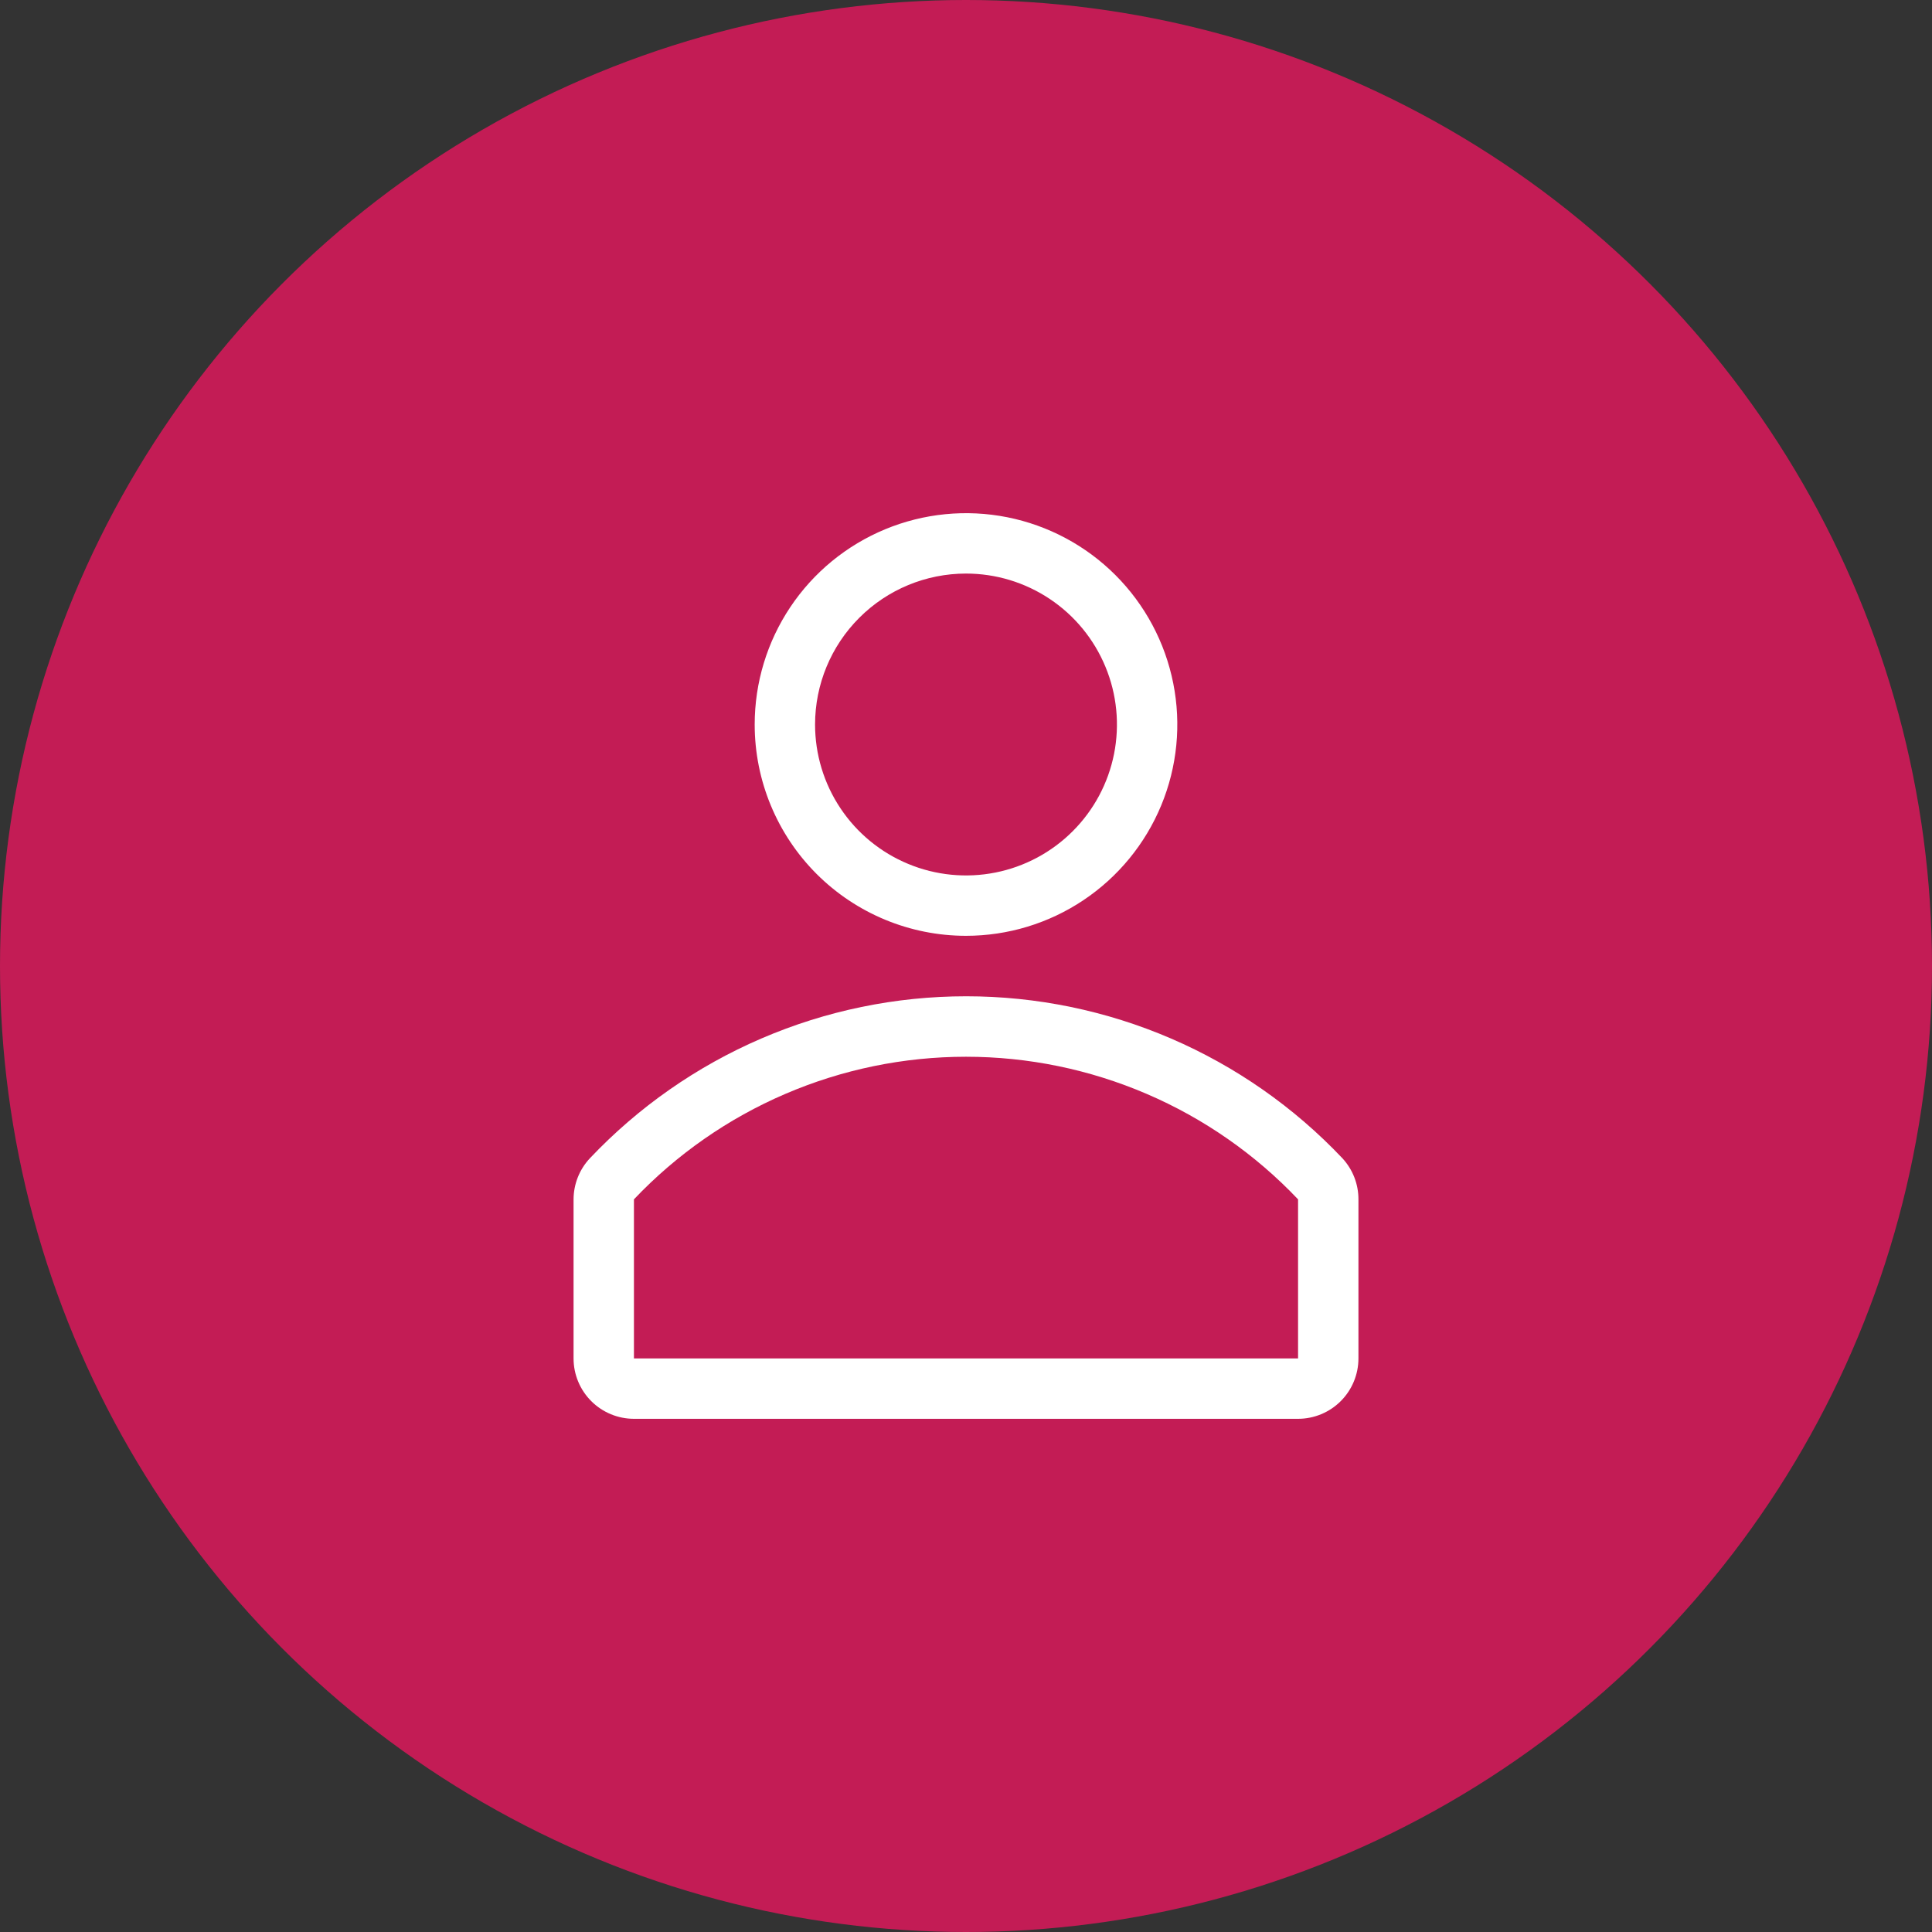
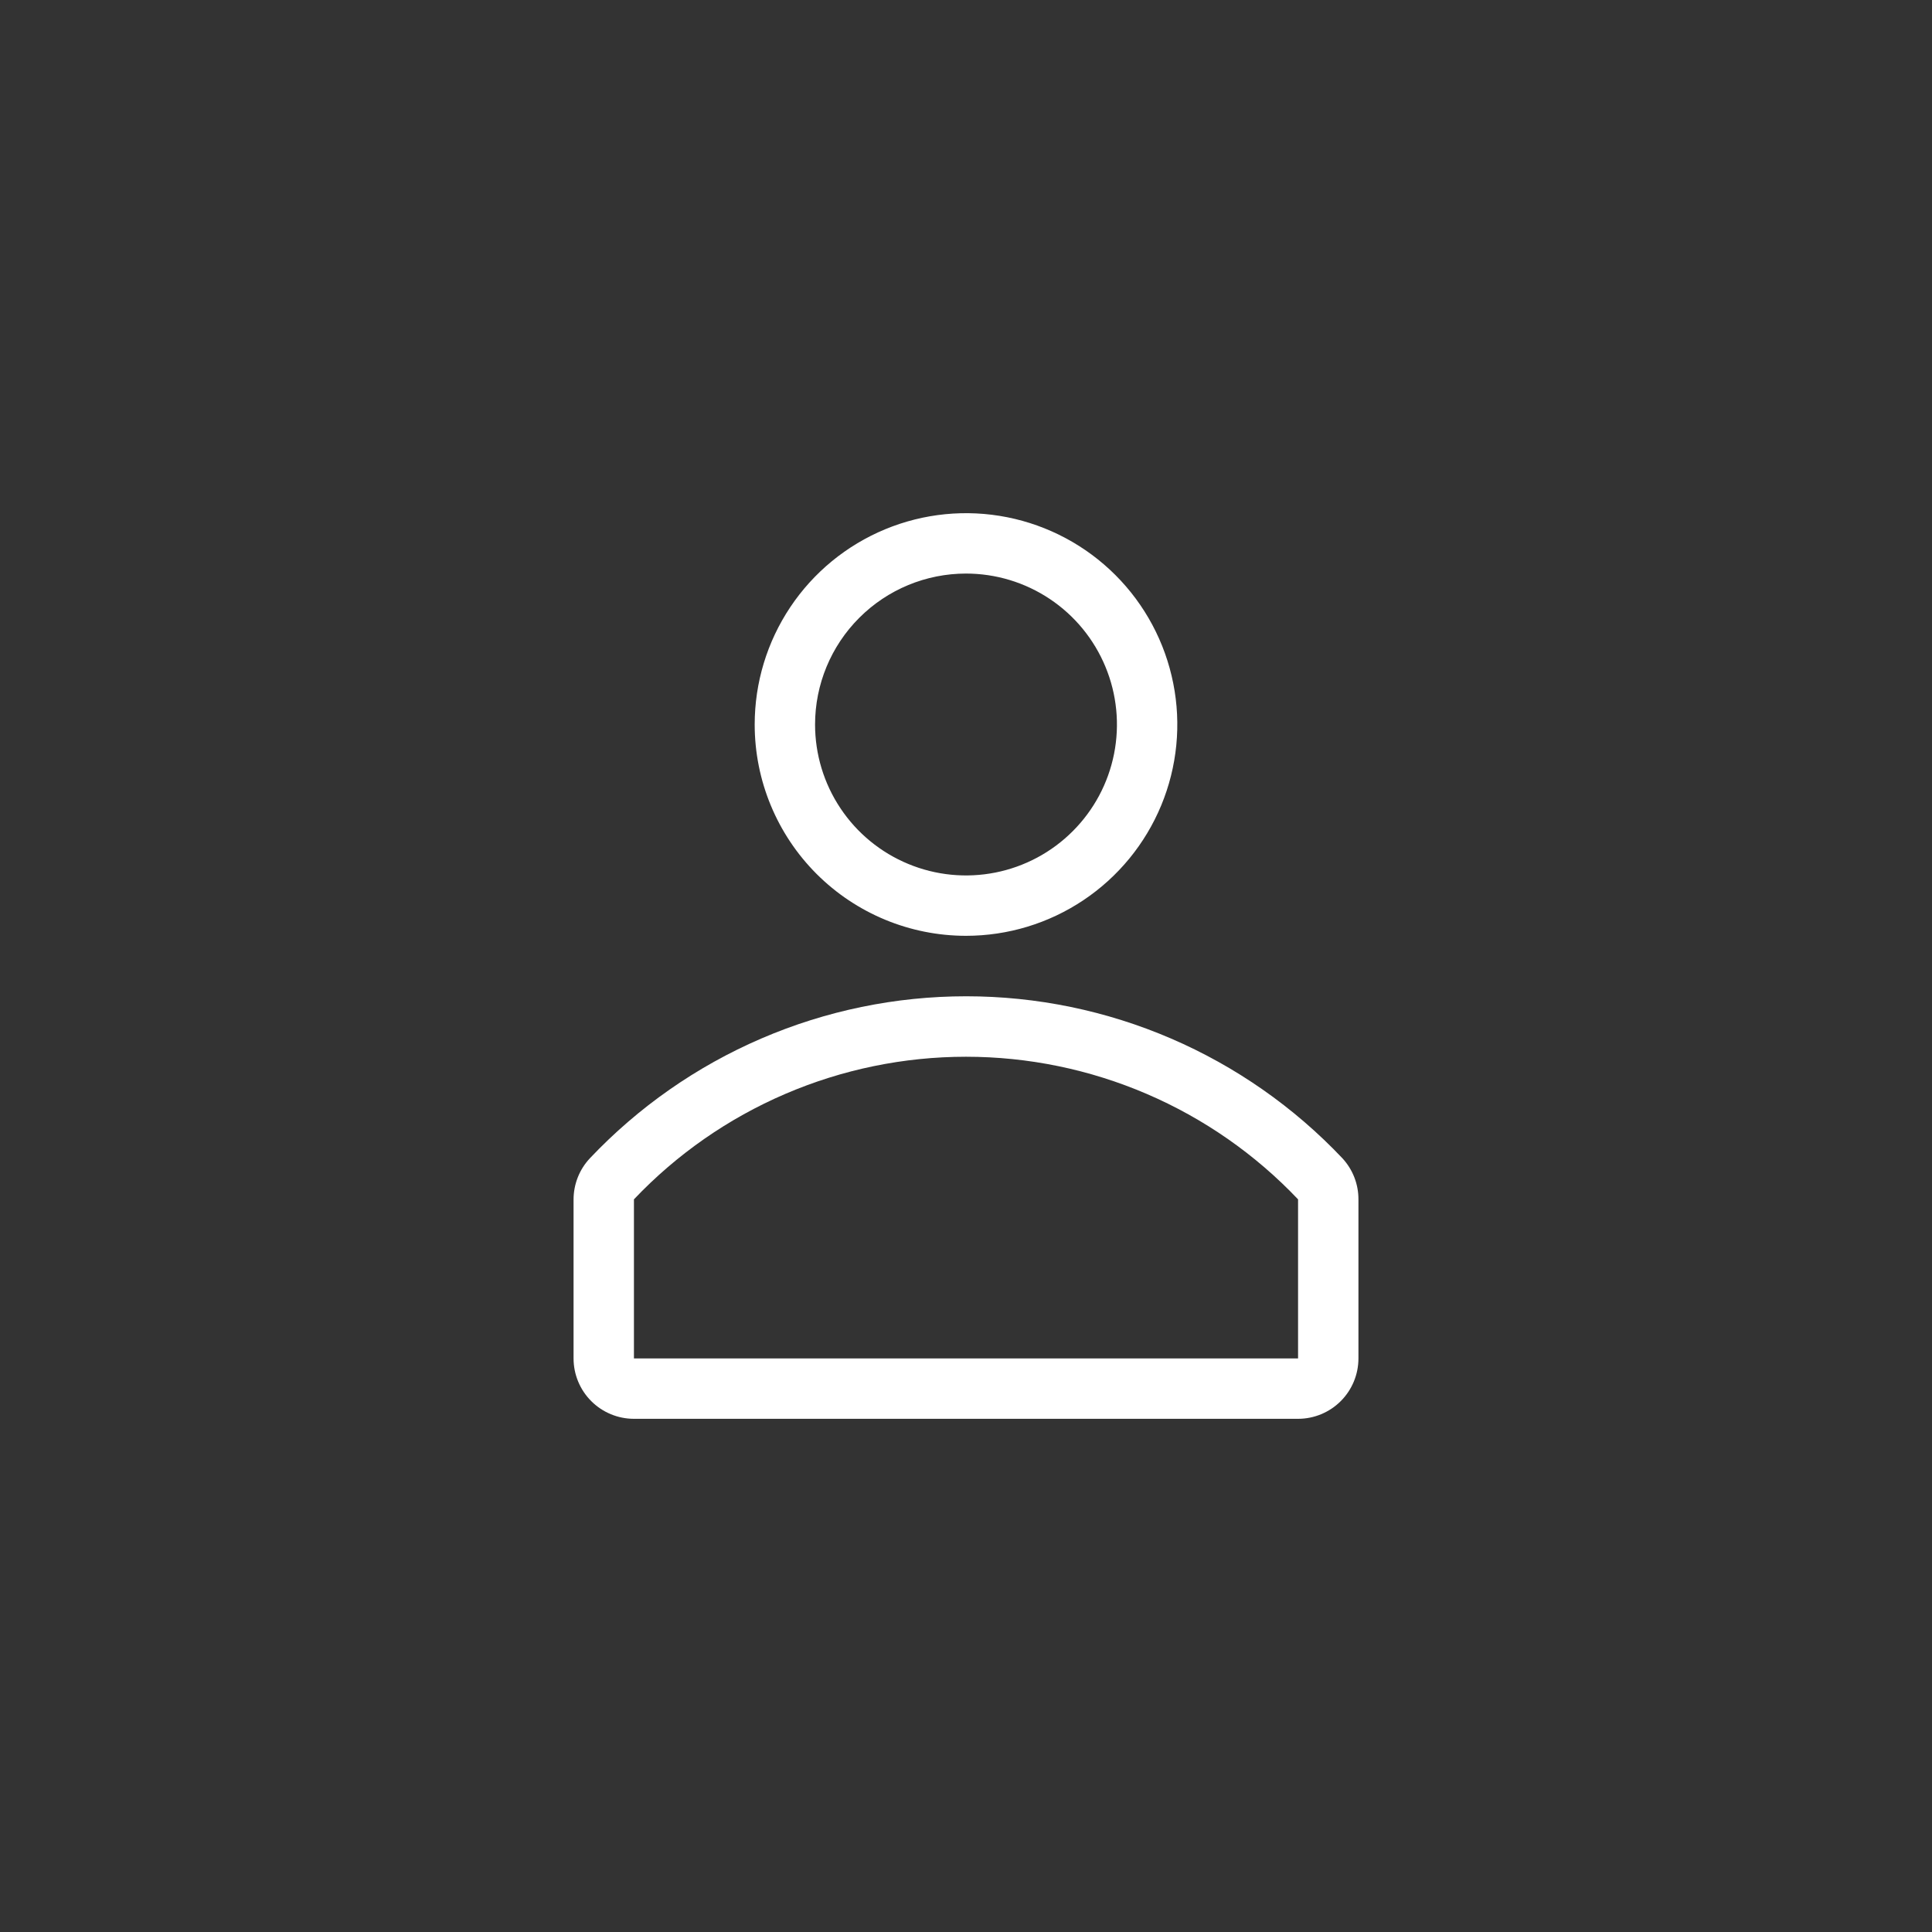
<svg xmlns="http://www.w3.org/2000/svg" width="64" height="64" viewBox="0 0 64 64" fill="none">
  <rect x="0" y="0" width="64" height="64" fill="#333333" stroke="none" />
-   <circle cx="32" cy="32" r="32" fill="#C31C55" />
  <g clip-path="url(#clip0_8092_24647)">
    <path d="M32 31C33.385 31 34.738 30.59 35.889 29.82C37.04 29.051 37.937 27.958 38.467 26.679C38.997 25.4 39.136 23.992 38.865 22.634C38.595 21.276 37.929 20.029 36.95 19.05C35.971 18.071 34.724 17.405 33.366 17.134C32.008 16.864 30.6 17.003 29.321 17.533C28.042 18.063 26.949 18.96 26.18 20.111C25.41 21.262 25 22.616 25 24C25 25.857 25.738 27.637 27.05 28.95C28.363 30.262 30.143 31 32 31ZM32 19C32.989 19 33.956 19.293 34.778 19.843C35.6 20.392 36.241 21.173 36.619 22.087C36.998 23 37.097 24.006 36.904 24.976C36.711 25.945 36.235 26.836 35.535 27.535C34.836 28.235 33.945 28.711 32.975 28.904C32.005 29.097 31 28.998 30.087 28.619C29.173 28.241 28.392 27.6 27.843 26.778C27.293 25.956 27 24.989 27 24C27 22.674 27.527 21.402 28.465 20.465C29.402 19.527 30.674 19 32 19Z" fill="white" />
    <path d="M44.47 38.37C42.866 36.675 40.934 35.325 38.791 34.402C36.647 33.479 34.338 33.003 32.005 33.003C29.672 33.003 27.363 33.479 25.22 34.402C23.076 35.325 21.144 36.675 19.54 38.37C19.192 38.741 18.999 39.231 19 39.74V45C19 45.53 19.211 46.039 19.586 46.414C19.961 46.789 20.47 47 21 47H43C43.53 47 44.039 46.789 44.414 46.414C44.789 46.039 45 45.53 45 45V39.74C45.004 39.232 44.814 38.743 44.47 38.37ZM43 45H21V39.73C22.417 38.237 24.123 37.049 26.014 36.237C27.905 35.425 29.942 35.006 32 35.006C34.058 35.006 36.095 35.425 37.986 36.237C39.877 37.049 41.583 38.237 43 39.73V45Z" fill="white" />
  </g>
  <defs>
    <clipPath id="clip0_8092_24647">
      <rect width="36" height="36" fill="white" transform="translate(14 14)" />
    </clipPath>
  </defs>
</svg>